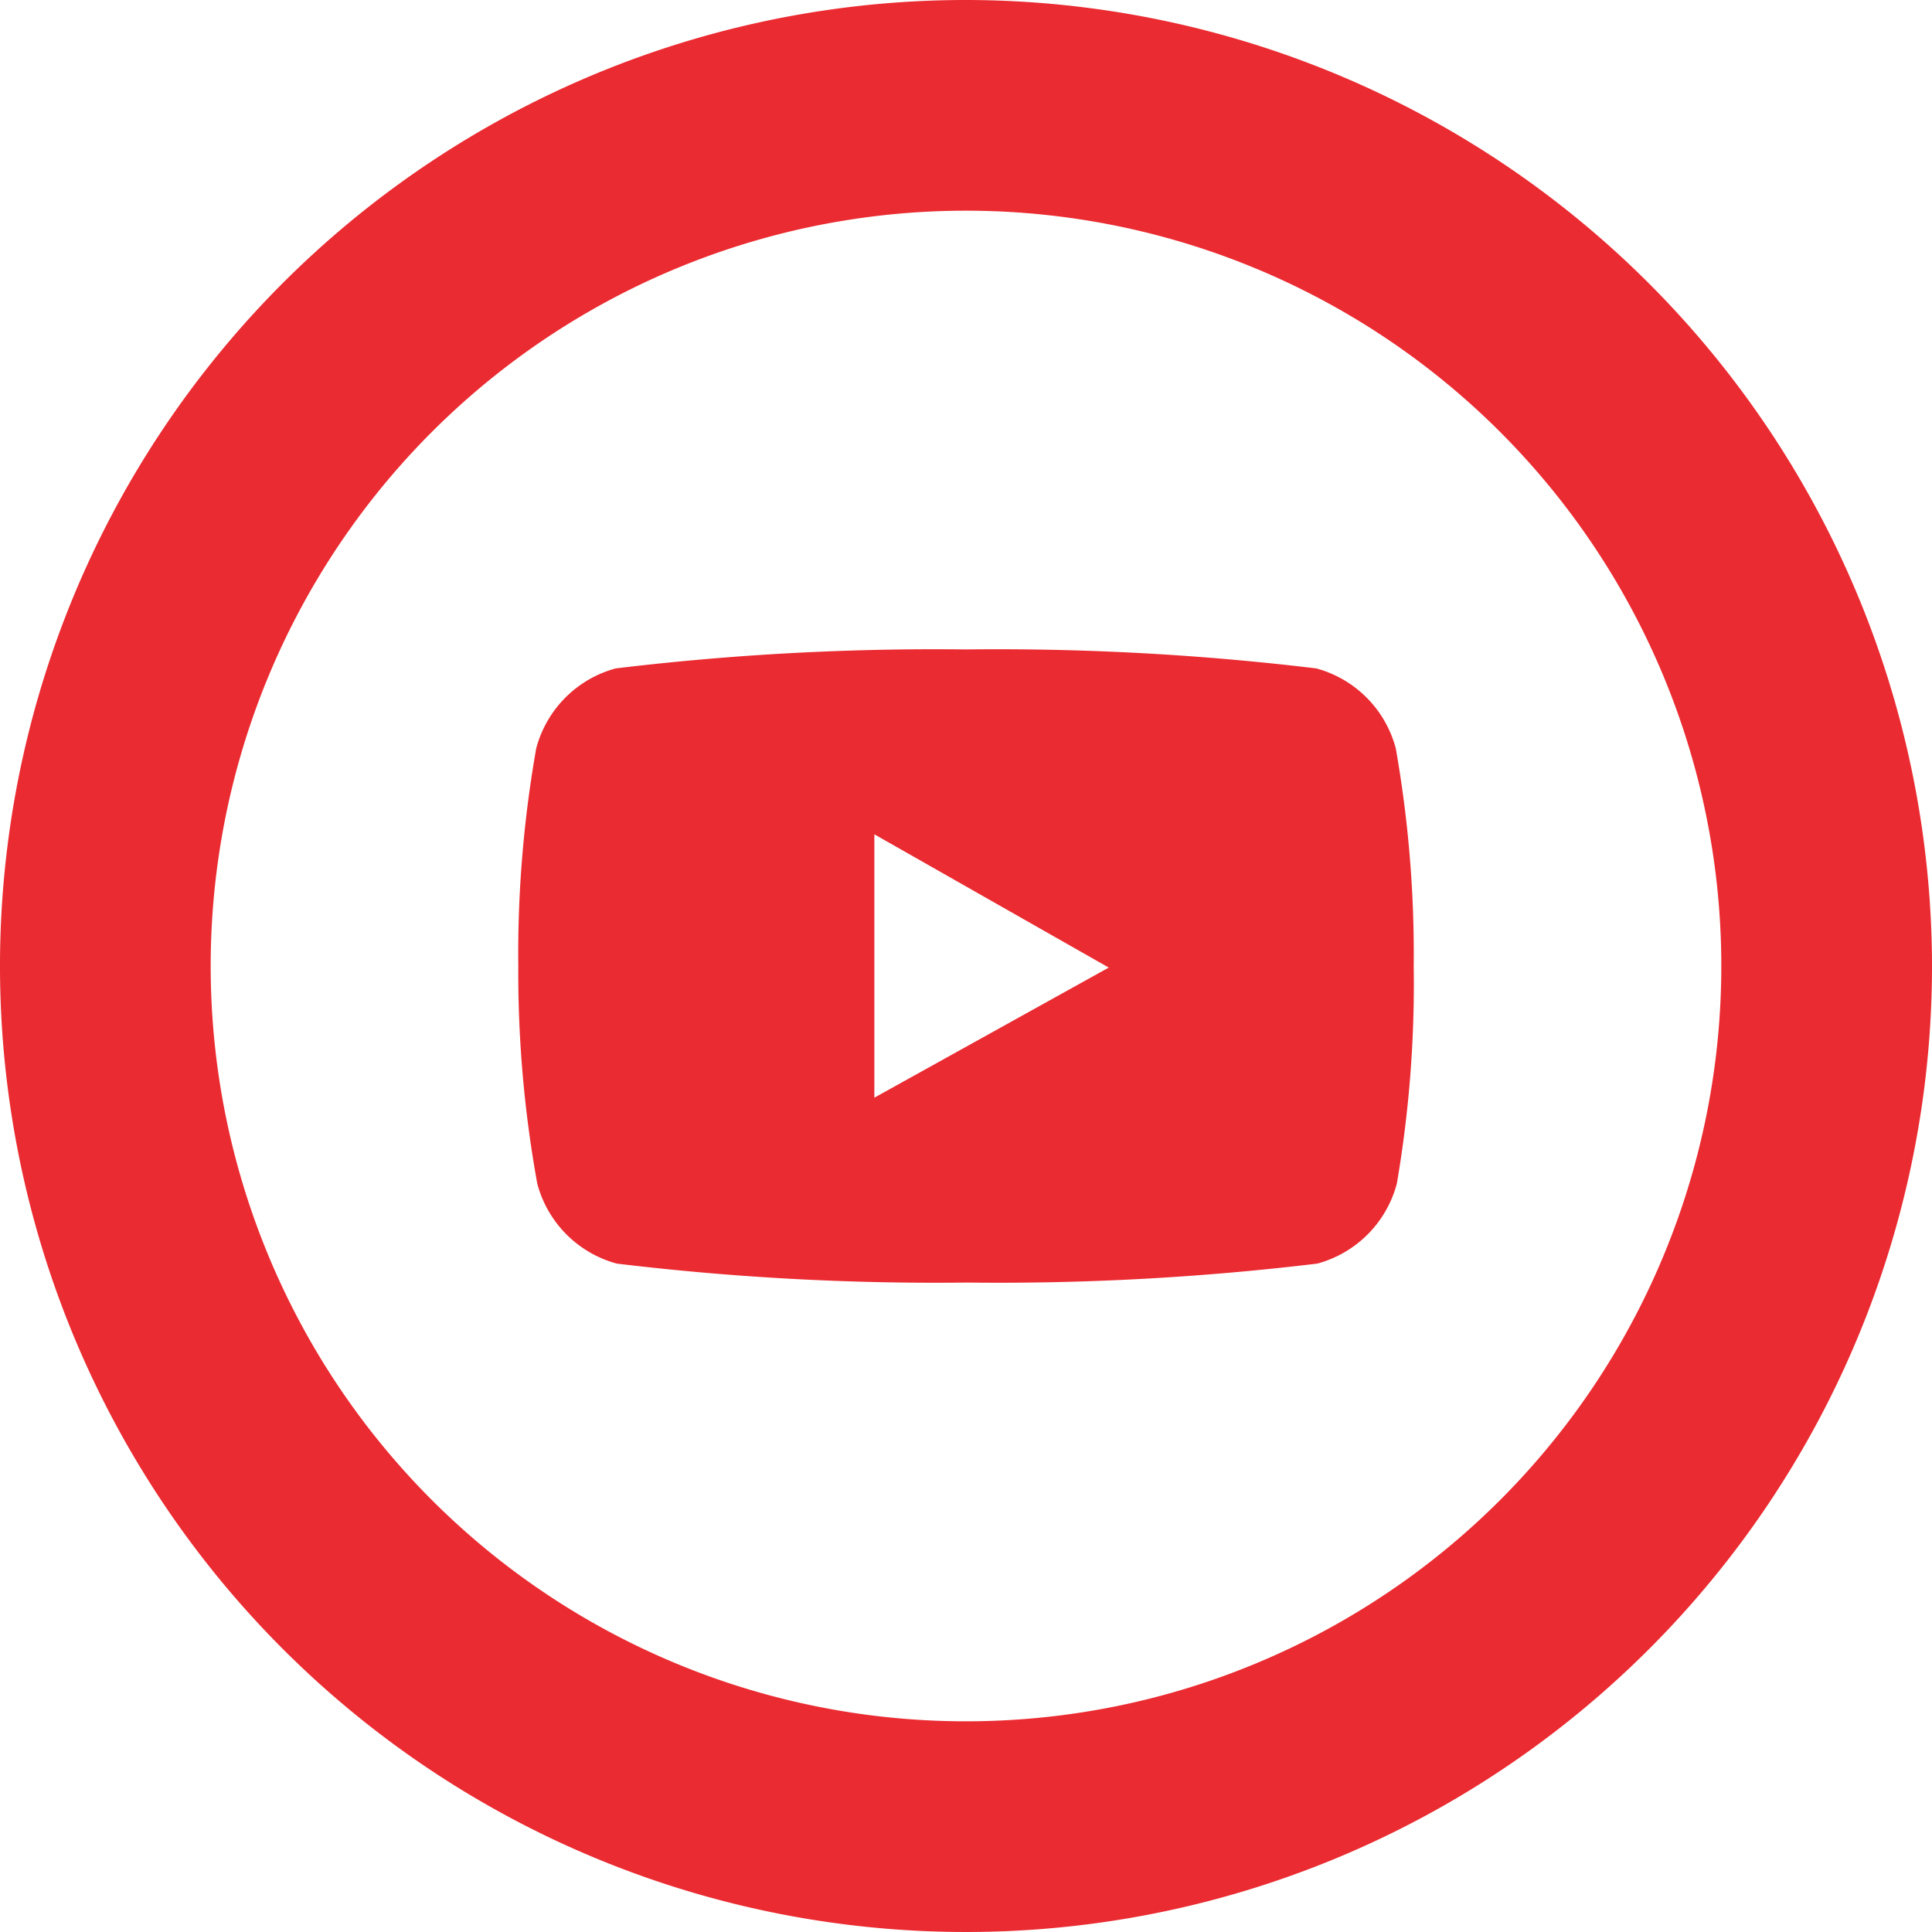
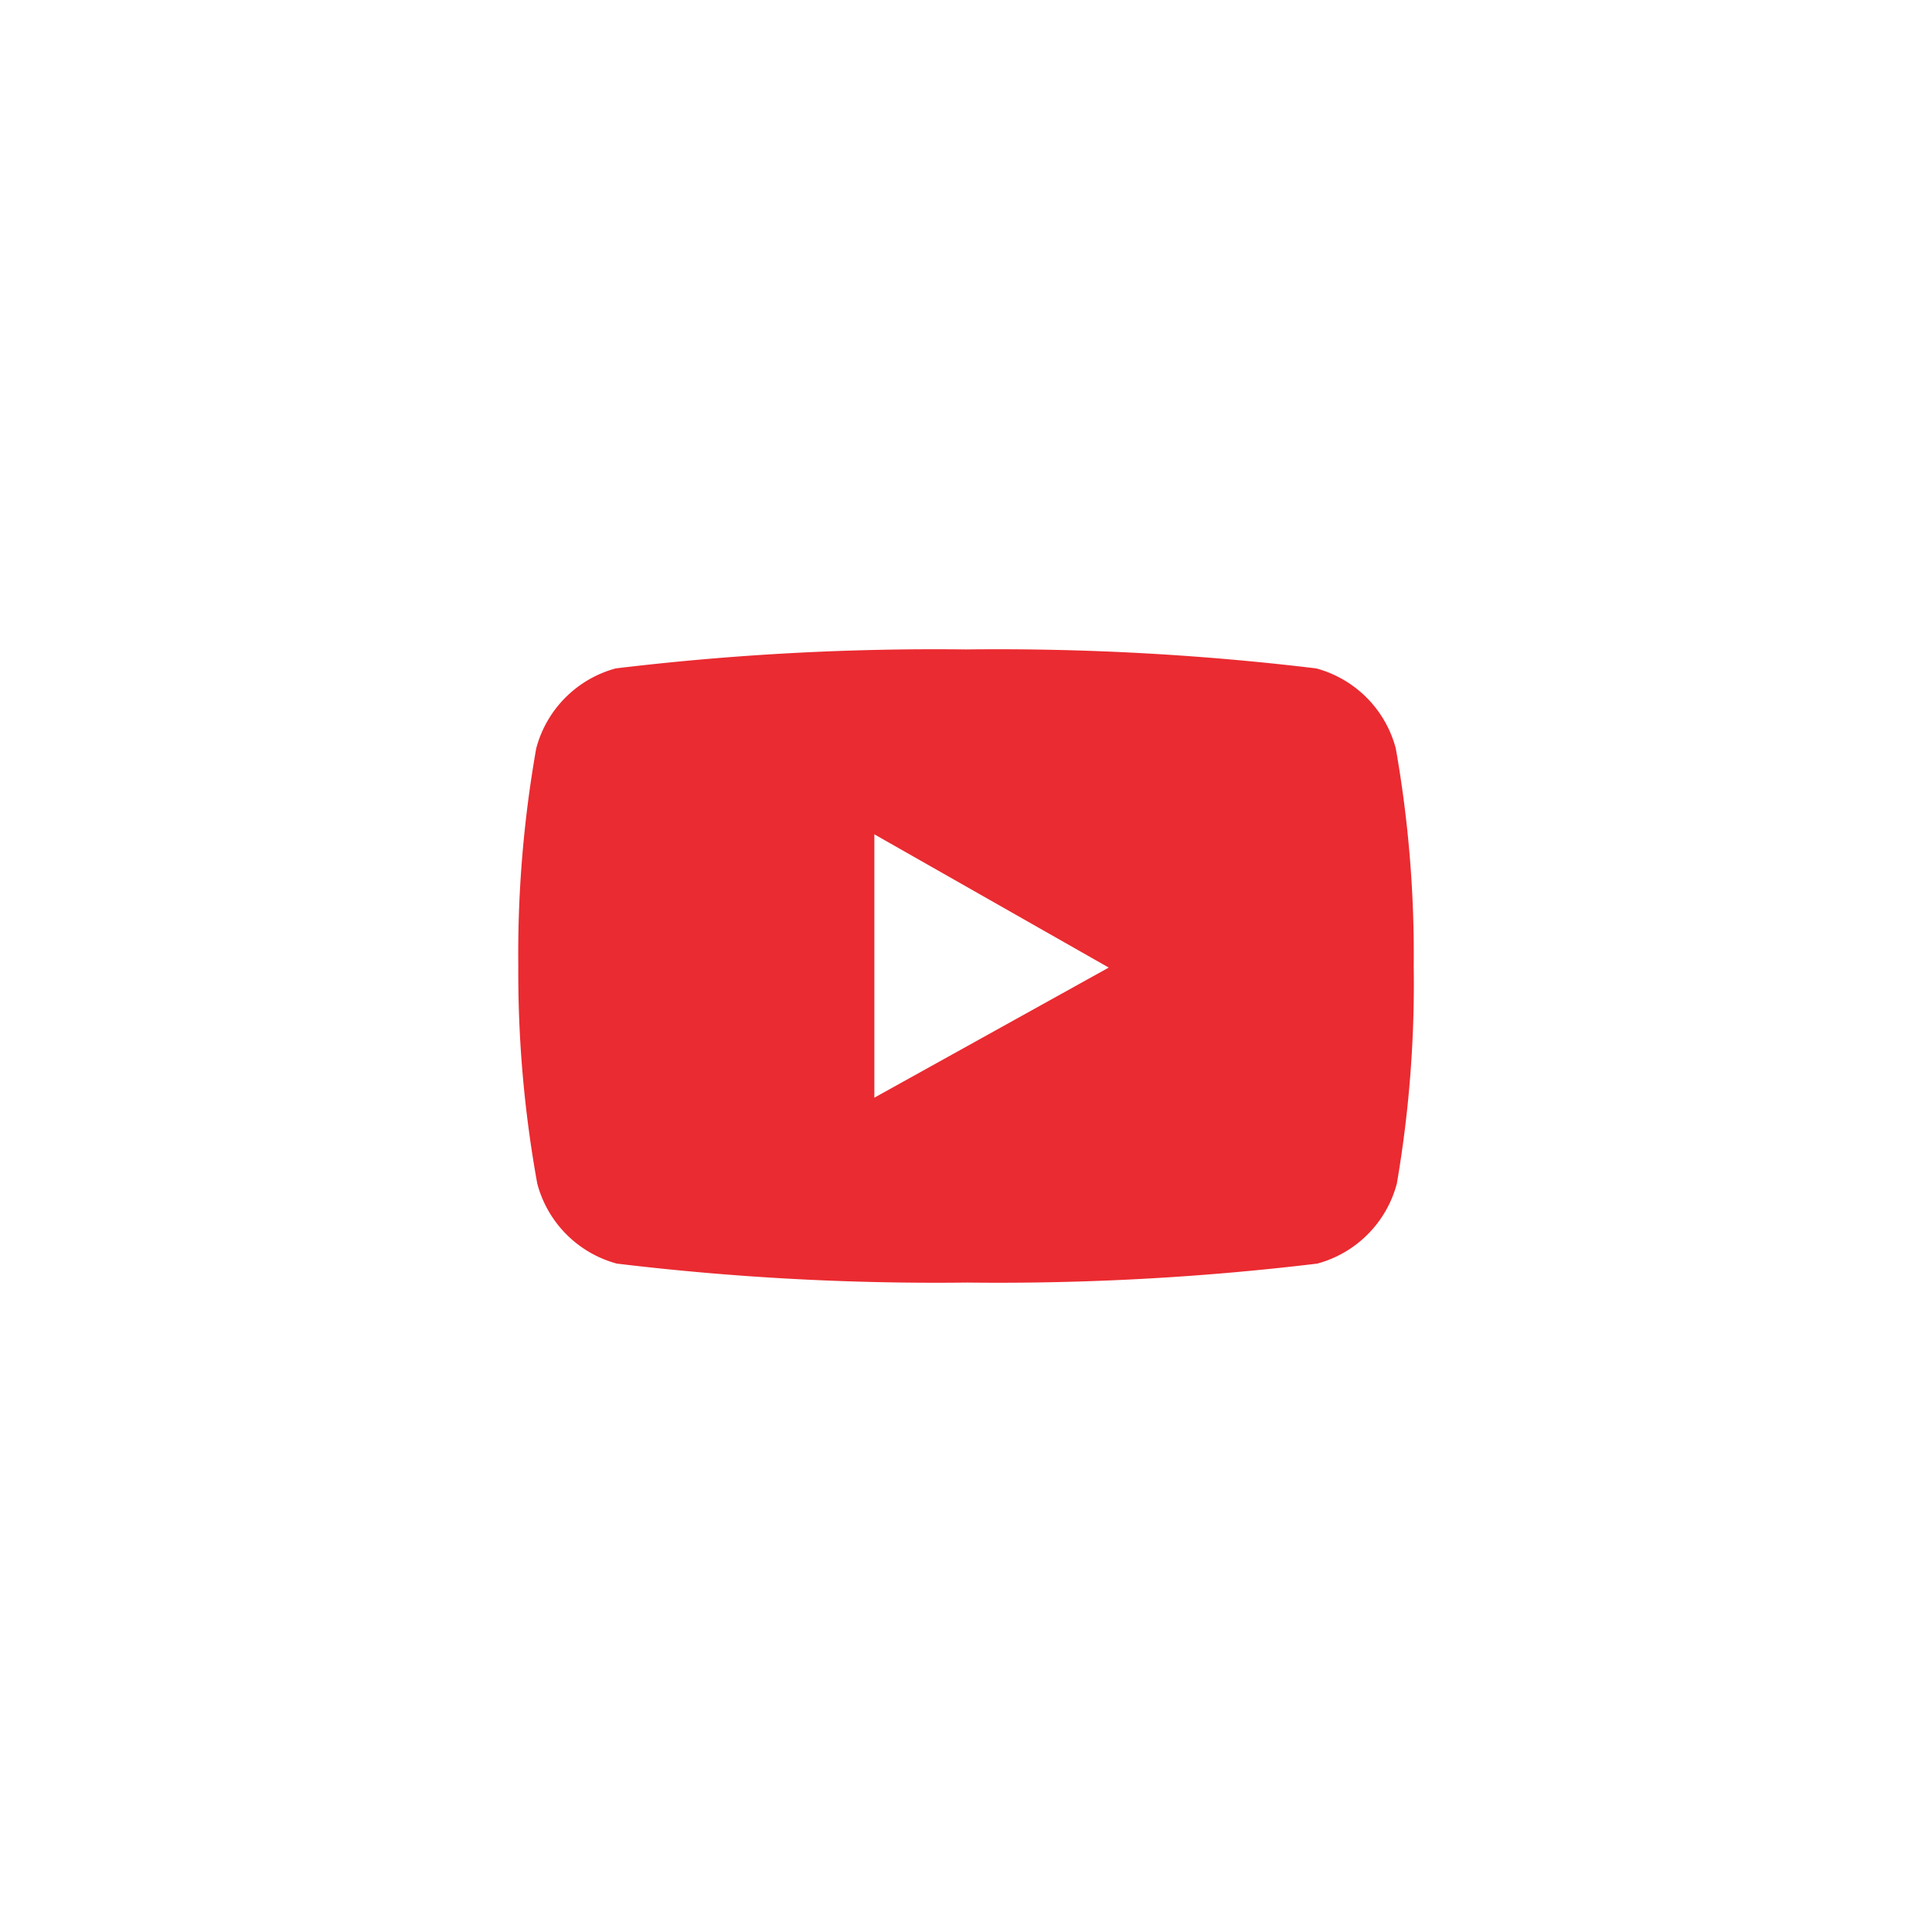
<svg xmlns="http://www.w3.org/2000/svg" id="Layer_1" data-name="Layer 1" viewBox="0 0 36.68 36.68">
  <defs>
    <style>.cls-1{fill:#ea2b31;}</style>
  </defs>
  <title>y</title>
-   <path class="cls-1" d="M19.5,5.16A14.34,14.34,0,1,1,5.16,19.5,14.34,14.34,0,0,1,19.5,5.16m0-4A18.34,18.34,0,1,0,37.84,19.5,18.36,18.36,0,0,0,19.5,1.16Z" transform="translate(-1.16 -1.16)" />
  <path class="cls-1" d="M27.66,15.37a2.14,2.14,0,0,0-1.51-1.52,50.58,50.58,0,0,0-6.65-.36,50.58,50.58,0,0,0-6.65.36,2.14,2.14,0,0,0-1.51,1.52A22.45,22.45,0,0,0,11,19.5a22.45,22.45,0,0,0,.36,4.13,2.14,2.14,0,0,0,1.51,1.52,50.57,50.57,0,0,0,6.65.36,50.57,50.57,0,0,0,6.65-.36,2.14,2.14,0,0,0,1.51-1.52A22.45,22.45,0,0,0,28,19.5,22.45,22.45,0,0,0,27.66,15.37ZM17.76,22V17l4.45,2.53Z" transform="translate(-1.16 -1.16)" />
</svg>